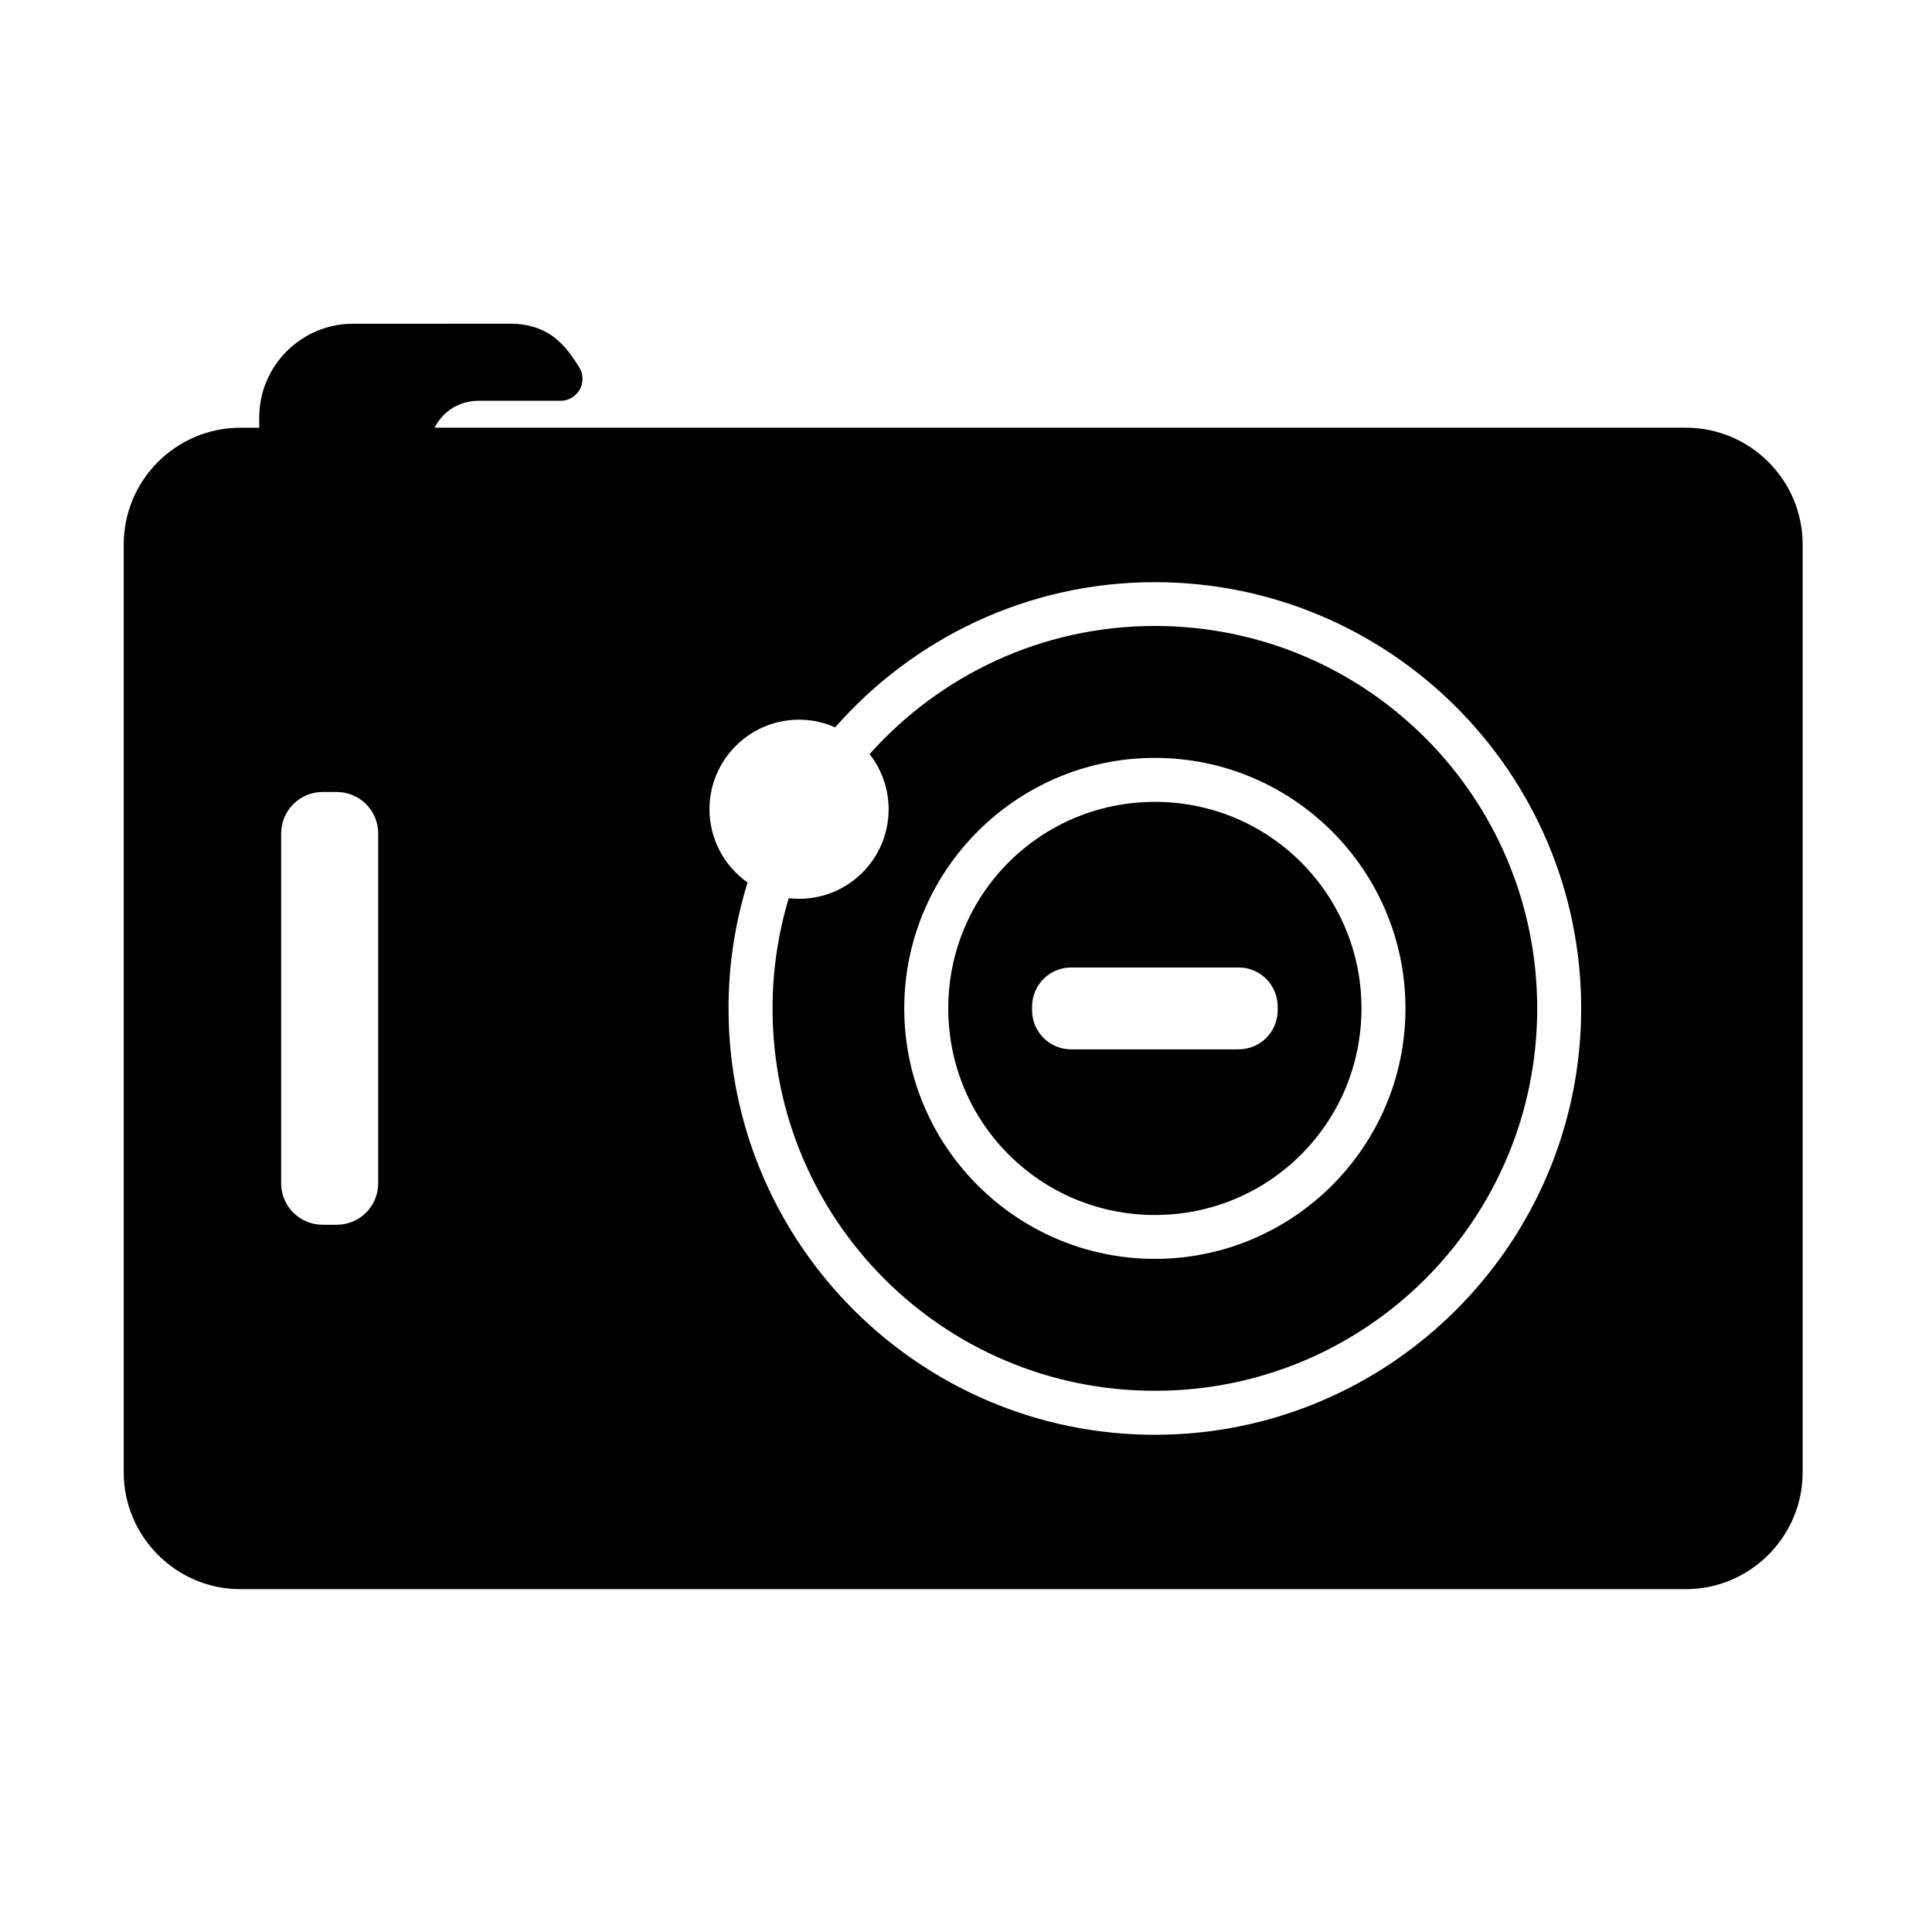
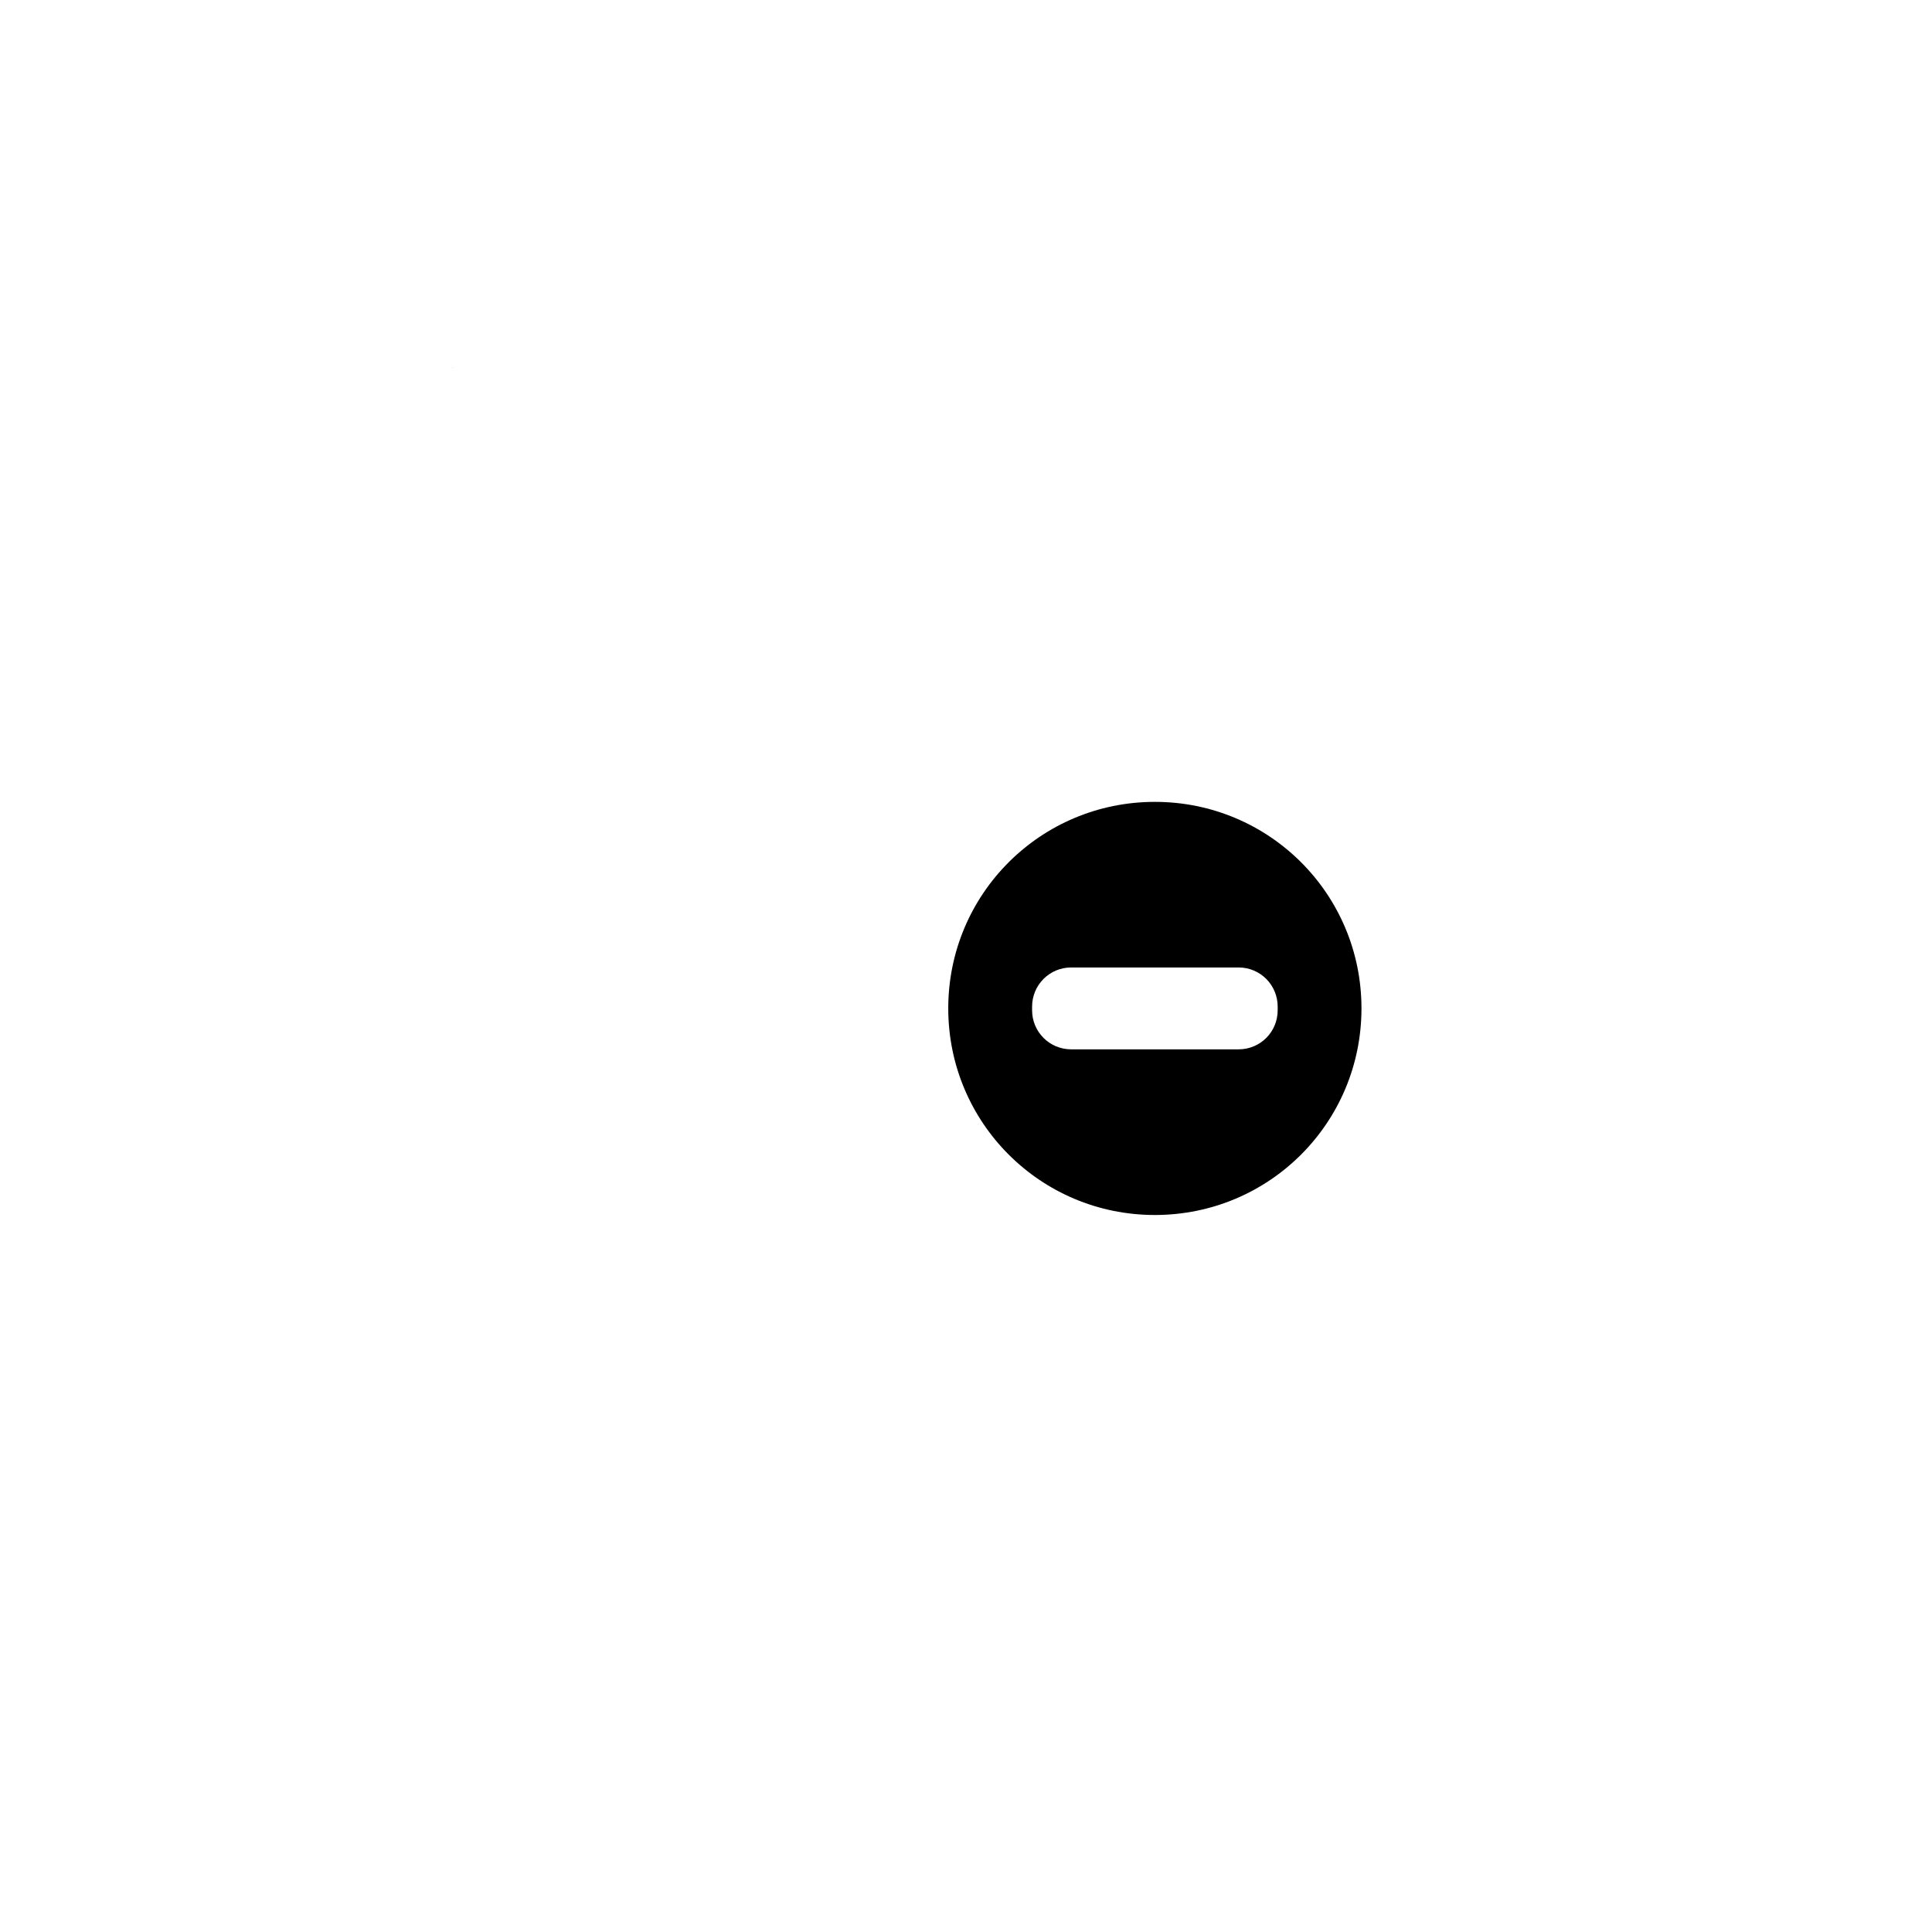
<svg xmlns="http://www.w3.org/2000/svg" fill="#000000" width="800px" height="800px" version="1.1" viewBox="144 144 512 512">
  <g>
-     <path d="m229.53 353.88h3.672c6.125 0 11.023 4.922 11.023 11.023v92.66c0 6.125-4.898 11.012-11.023 11.012h-3.672c-6.098 0-11.023-4.887-11.023-11.012v-92.668c0-6.094 4.926-11.016 11.023-11.016zm220.52-55.598c62.34 0 112.98 50.645 112.98 112.95 0 62.32-50.637 113-112.98 113-62.305 0-112.98-50.676-112.98-113 0-11.609 1.773-22.805 5.043-33.359-6.332-4.473-10.094-11.688-10.094-19.418 0-13.086 10.641-23.734 23.734-23.734 3.293 0 6.562 0.699 9.562 2.043 20.707-23.562 50.969-38.484 84.73-38.484zm-212.56-68.484c-13.621 0-24.789 11.164-24.789 24.789v2.766h-4.981c-17.059 0-30.934 13.879-30.934 30.93v245.89c0 17.035 13.879 30.973 30.934 30.973h383.04c17.059 0 30.961-13.938 30.961-30.973v-245.9c0-17.059-13.906-30.93-30.961-30.93h-331.61c2.16-4.254 6.504-7.137 11.695-7.137h21.691c4.606 0.023 7.371-5.051 4.926-8.934-1.773-2.801-3.672-5.633-6.617-7.894-2.945-2.273-6.969-3.59-11.371-3.59z" />
    <path d="m263.93 241.43h0.145c-0.09 0-0.172 0.055-0.262 0.09z" />
-     <path d="m450.05 344.85c36.621 0 66.414 29.781 66.414 66.387 0 36.617-29.793 66.375-66.414 66.375-36.586 0-66.414-29.758-66.414-66.375 0-36.602 29.824-66.387 66.414-66.387zm0-34.965c-30.117 0-57.031 13.184-75.598 33.957 3.269 4.176 5.043 9.336 5.043 14.617 0 13.121-10.613 23.734-23.73 23.734-0.906 0-1.809-0.066-2.742-0.152-2.766 9.246-4.289 19.031-4.289 29.215 0 56.047 45.281 101.32 101.32 101.32 56.039 0 101.32-45.277 101.32-101.32 0-56.027-45.277-101.37-101.32-101.37z" />
    <path d="m427.87 400.39h44.375c5.738 0 10.352 4.637 10.352 10.379v0.961c0 5.738-4.606 10.355-10.352 10.355h-44.375c-5.715 0-10.355-4.613-10.355-10.355v-0.961c0-5.742 4.633-10.379 10.355-10.379zm22.18-43.887c-30.289 0-54.754 24.434-54.754 54.73 0 30.316 24.461 54.754 54.754 54.754 30.324 0 54.754-24.434 54.754-54.754 0.004-30.293-24.434-54.73-54.754-54.73z" />
  </g>
</svg>